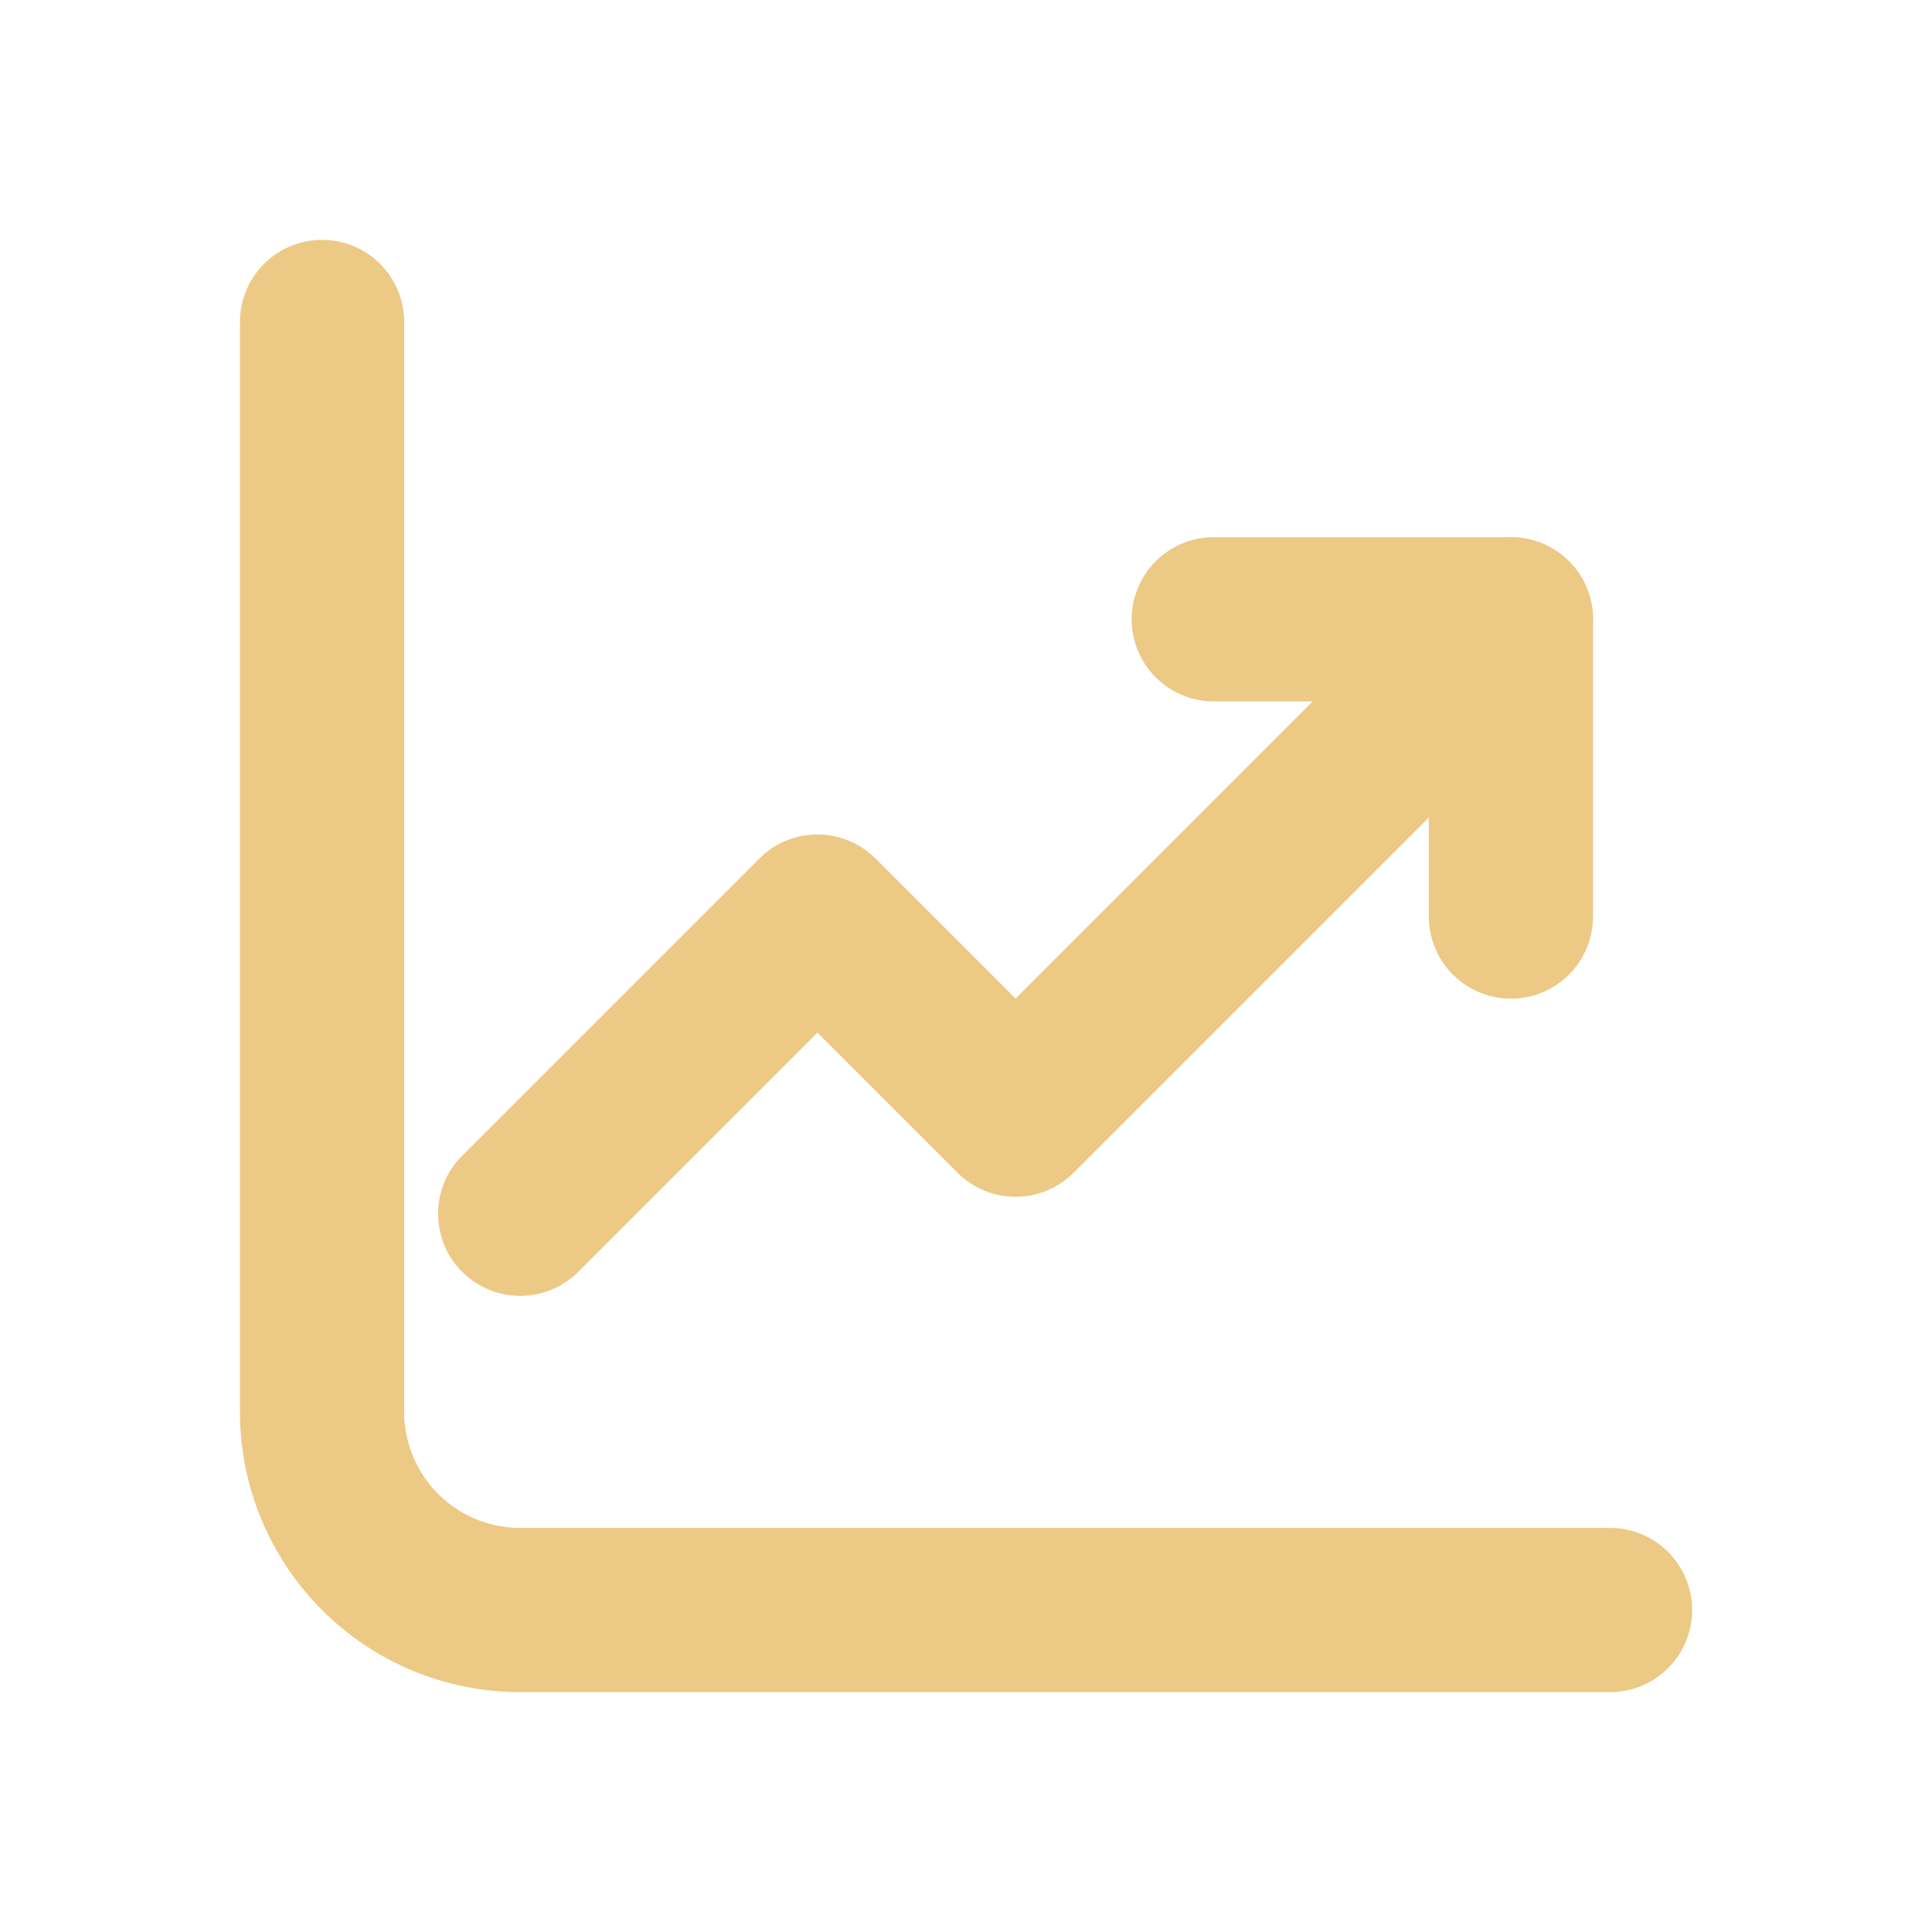
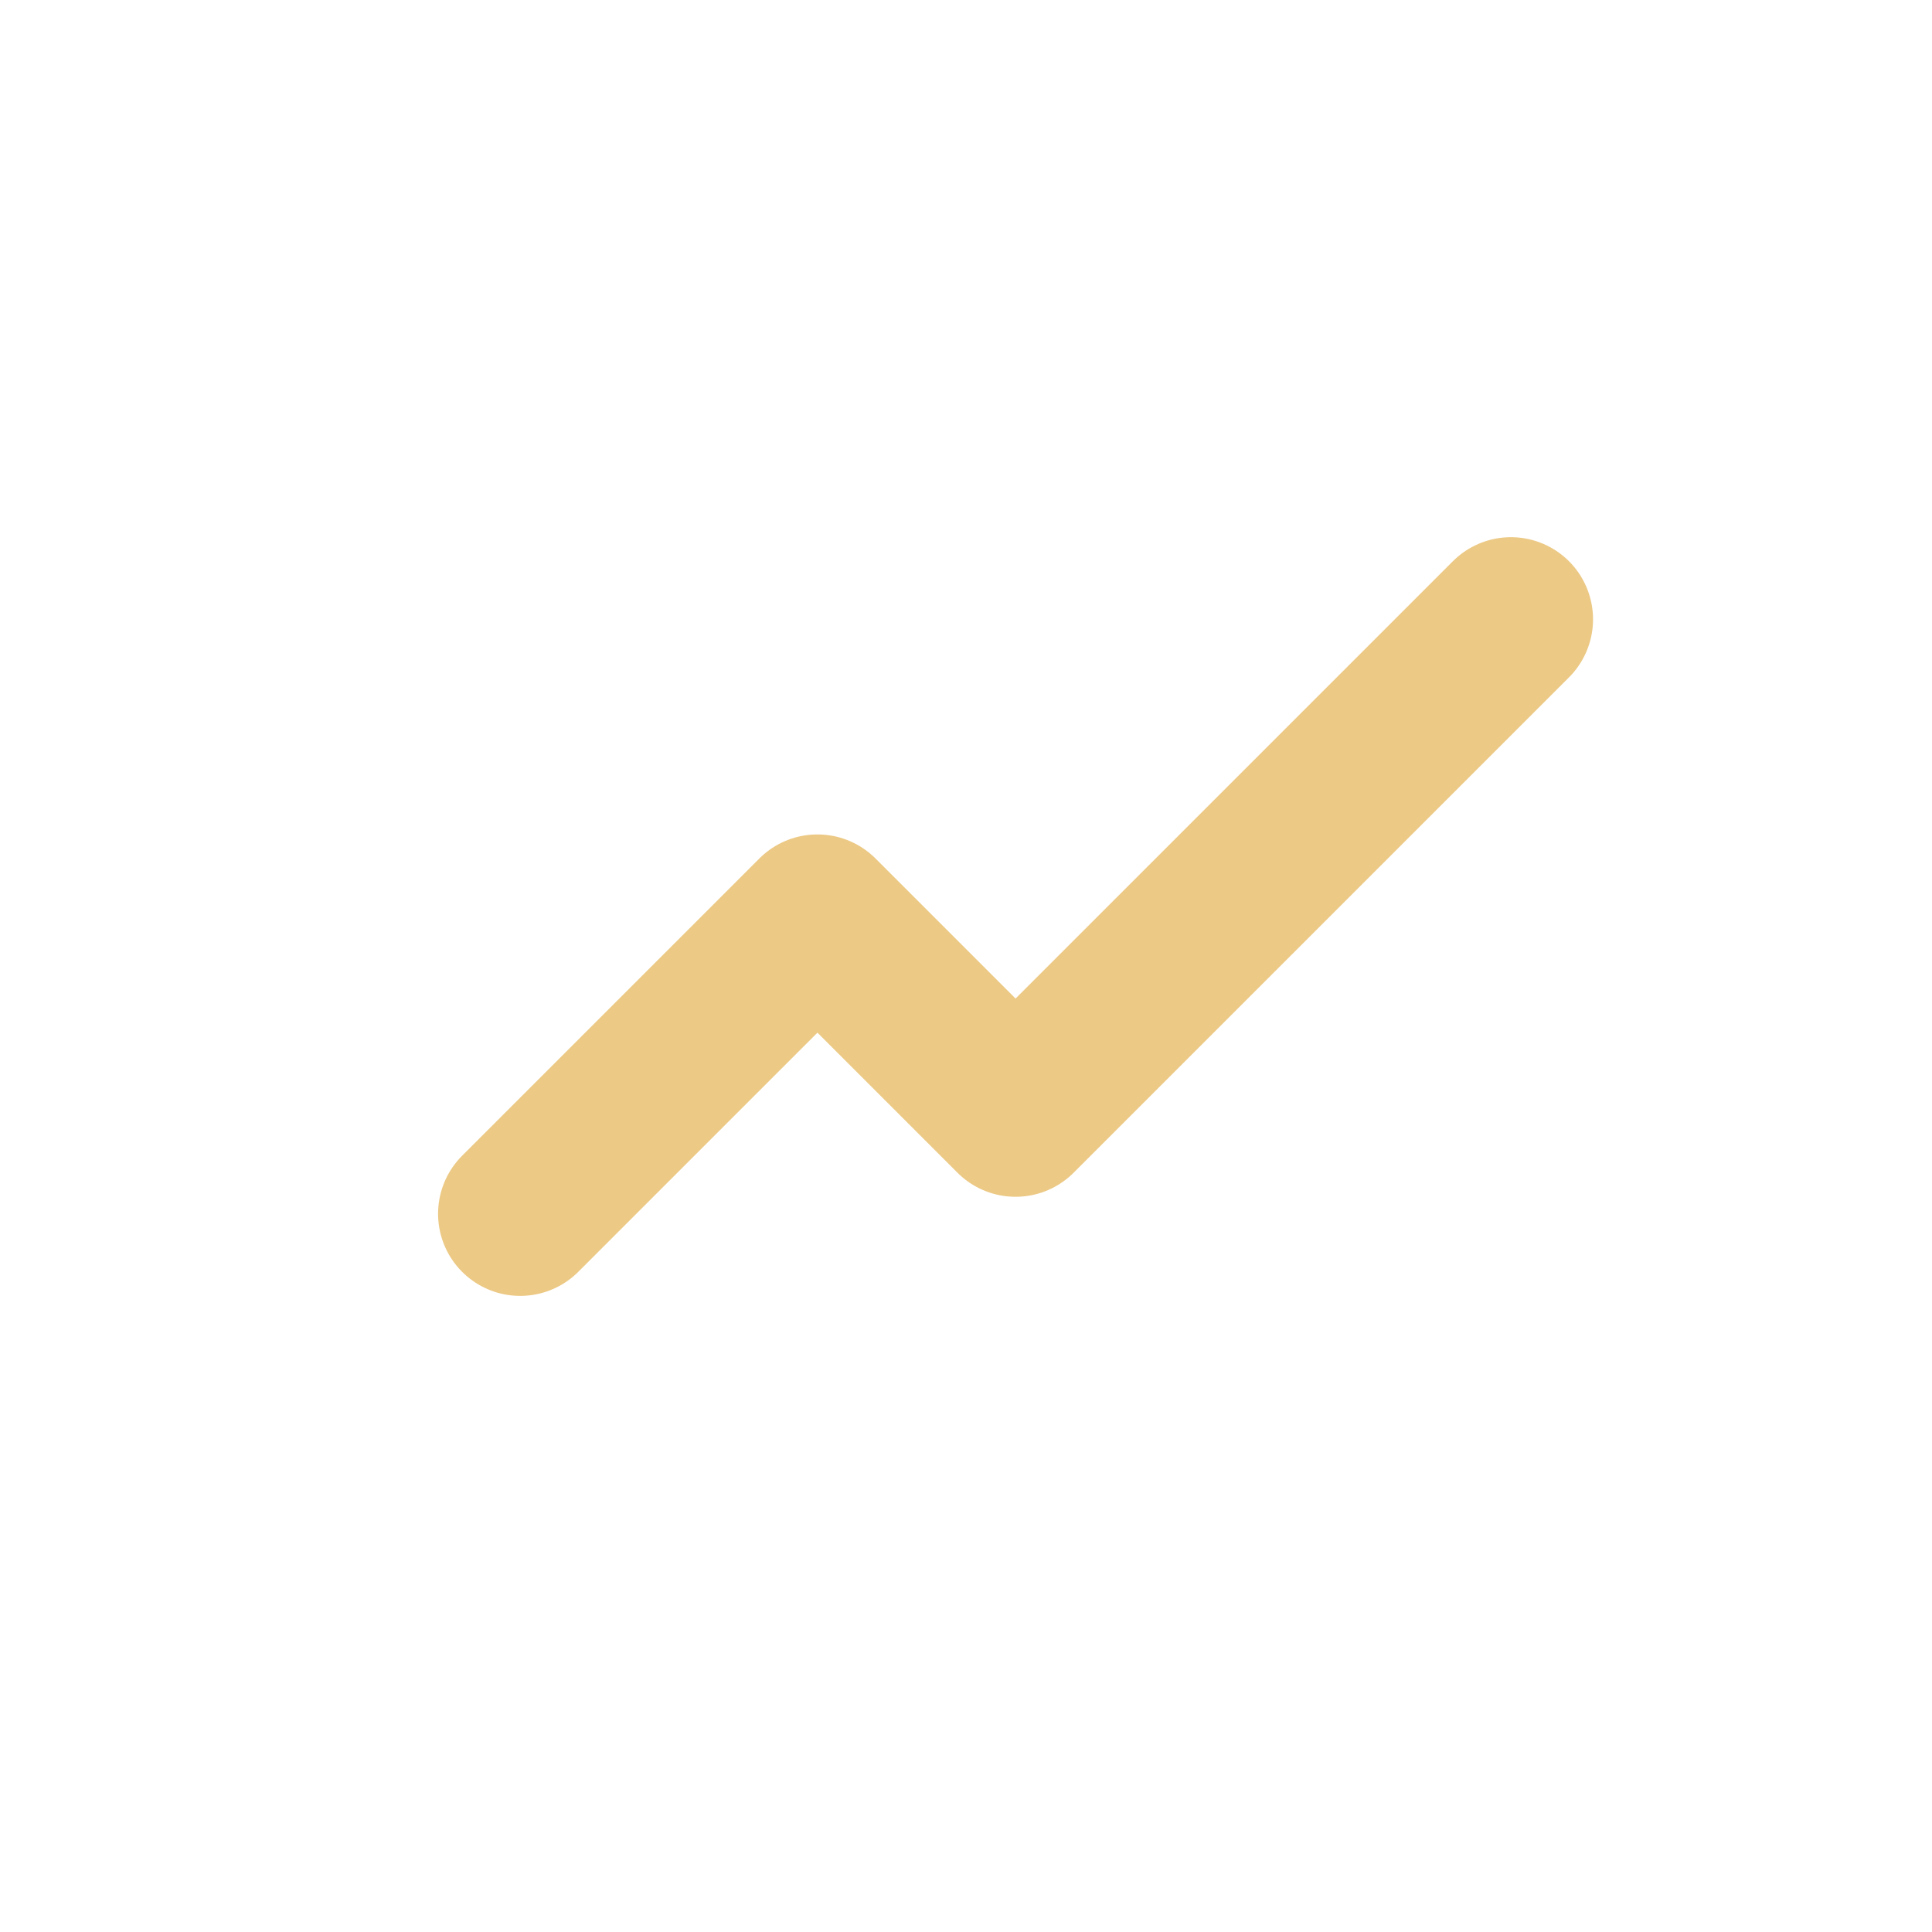
<svg xmlns="http://www.w3.org/2000/svg" width="20" height="20" viewBox="0 0 20 20" fill="none">
-   <path d="M3.334 3.333V14.616C3.334 15.16 3.55 15.681 3.935 16.066C4.319 16.451 4.841 16.667 5.385 16.667H16.667" stroke="#ECC985" stroke-width="1.7" stroke-linecap="round" stroke-linejoin="round" />
  <path d="M5.385 12.565L8.462 9.488L10.513 11.539L15.641 6.411" stroke="#ECC985" stroke-width="1.7" stroke-linecap="round" stroke-linejoin="round" />
-   <path d="M15.641 9.488V6.411H12.565" stroke="#ECC985" stroke-width="1.7" stroke-linecap="round" stroke-linejoin="round" />
</svg>